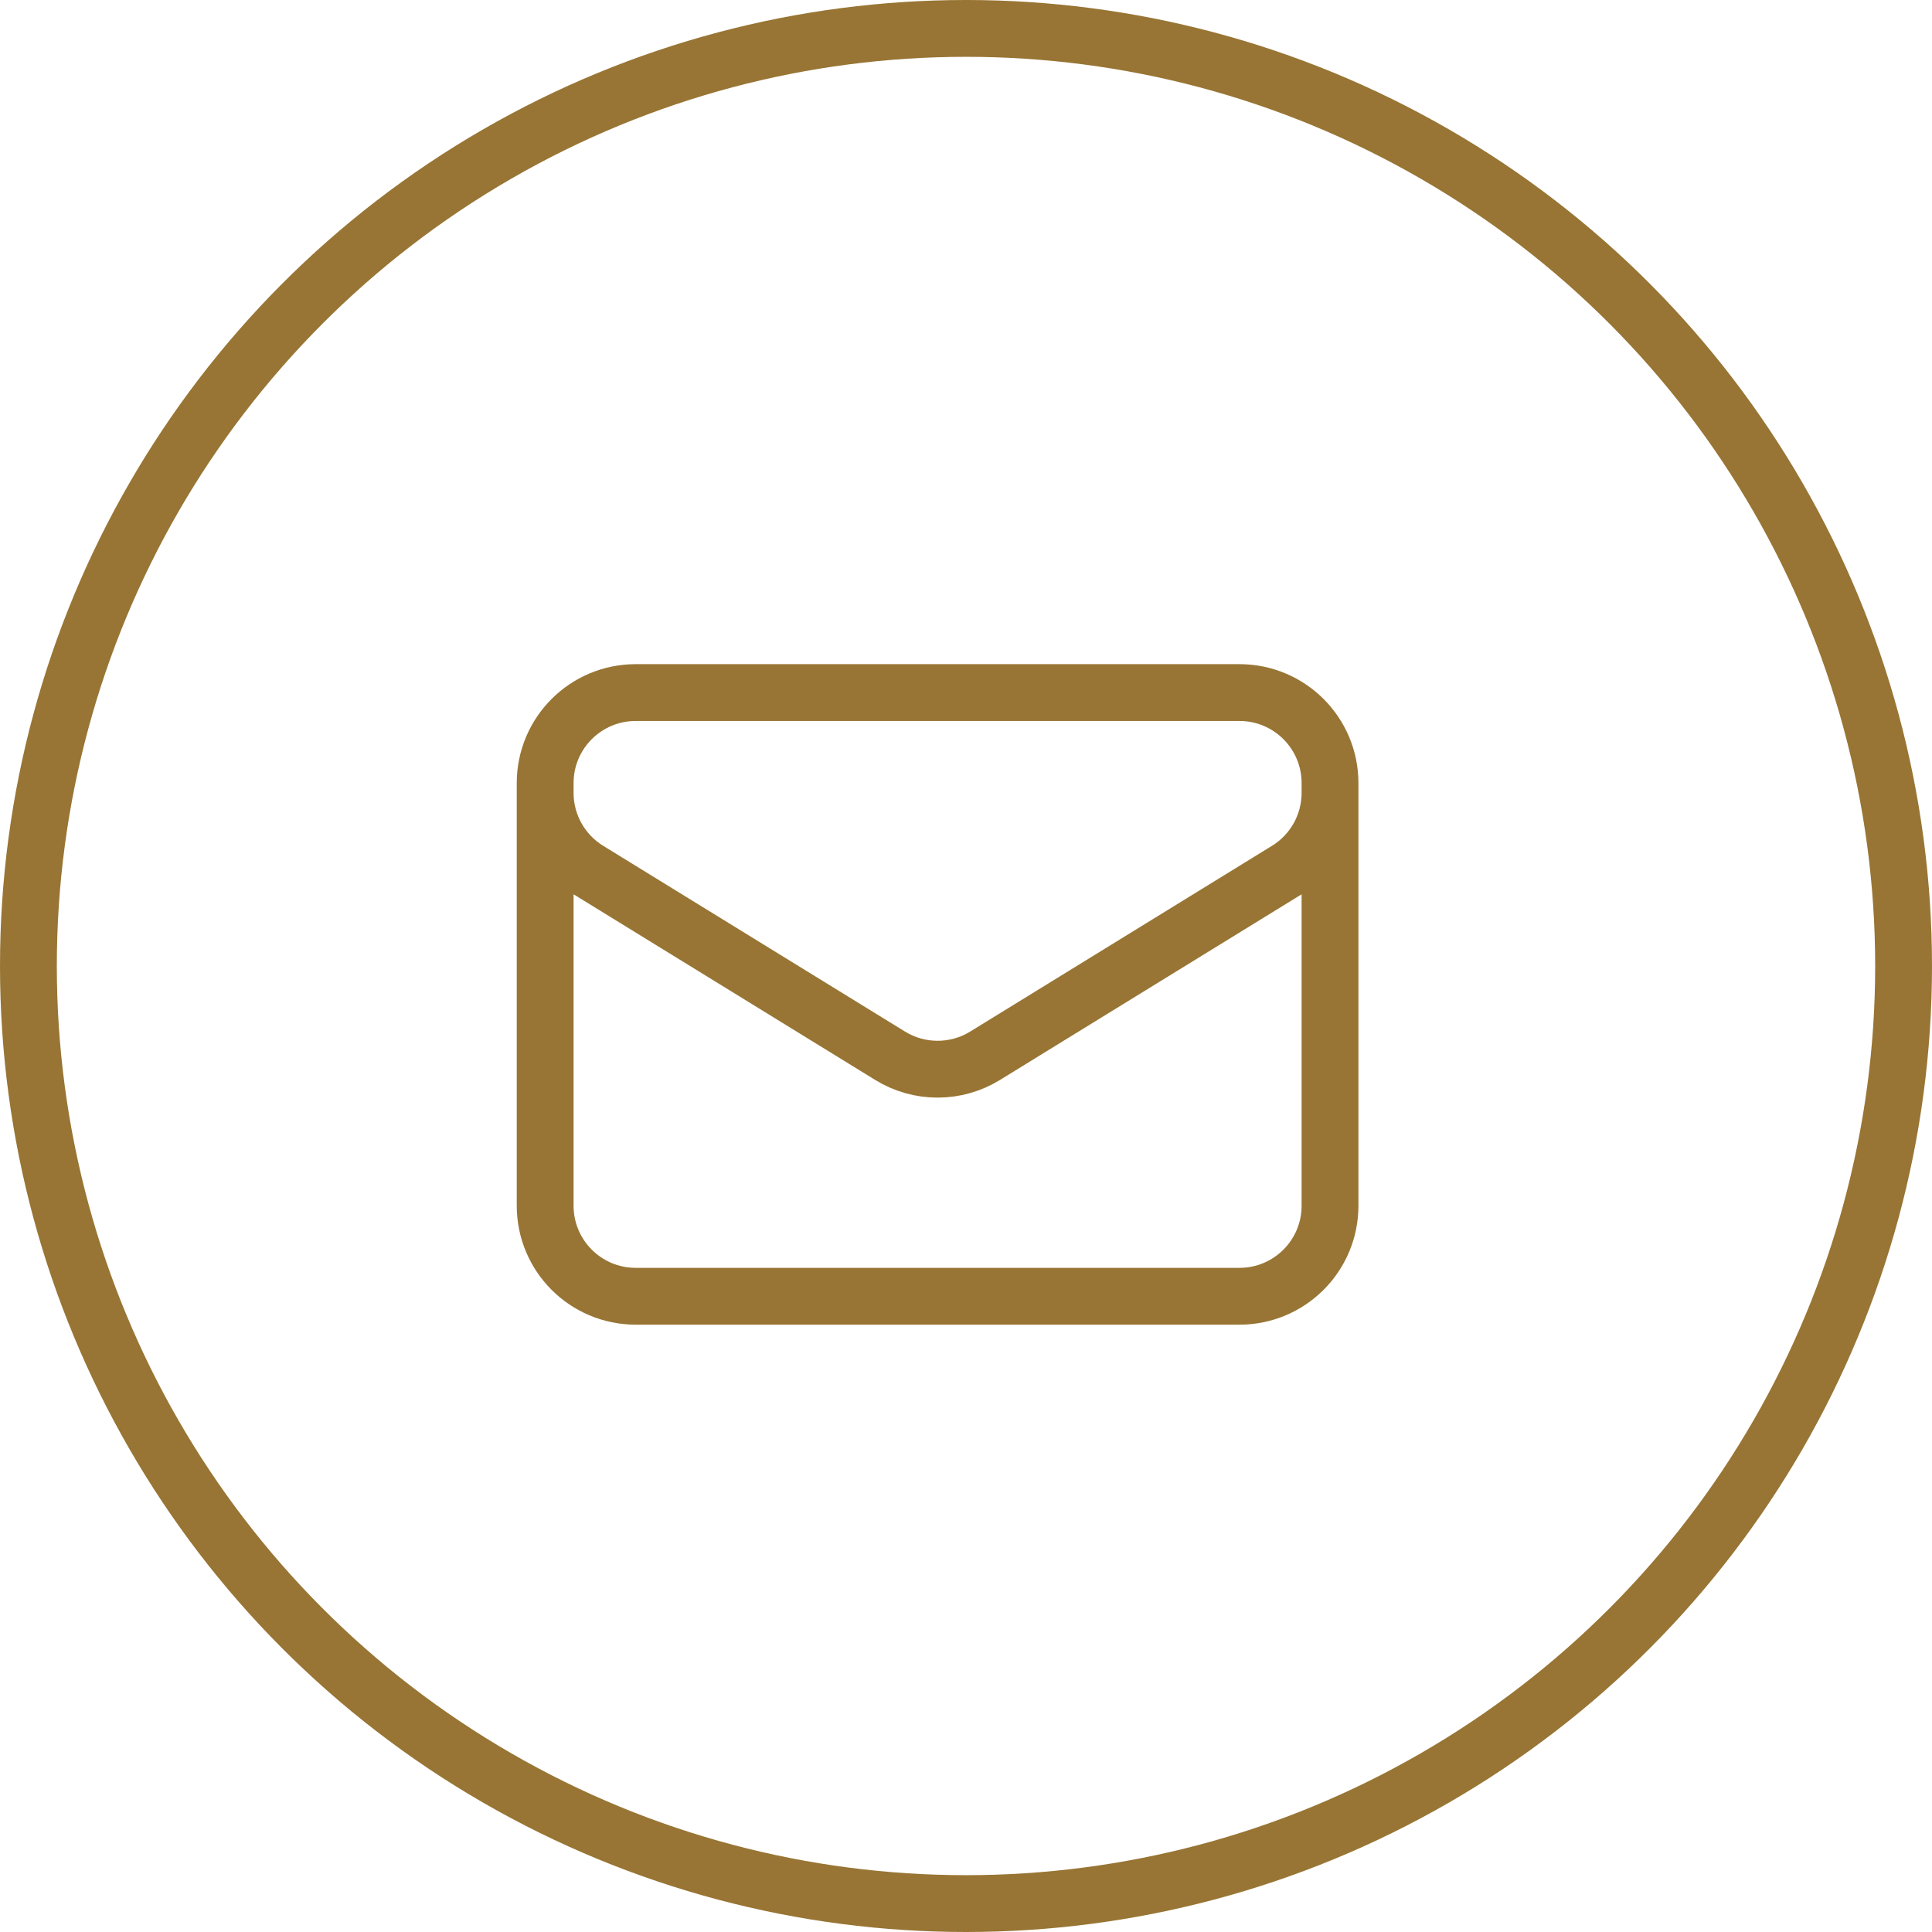
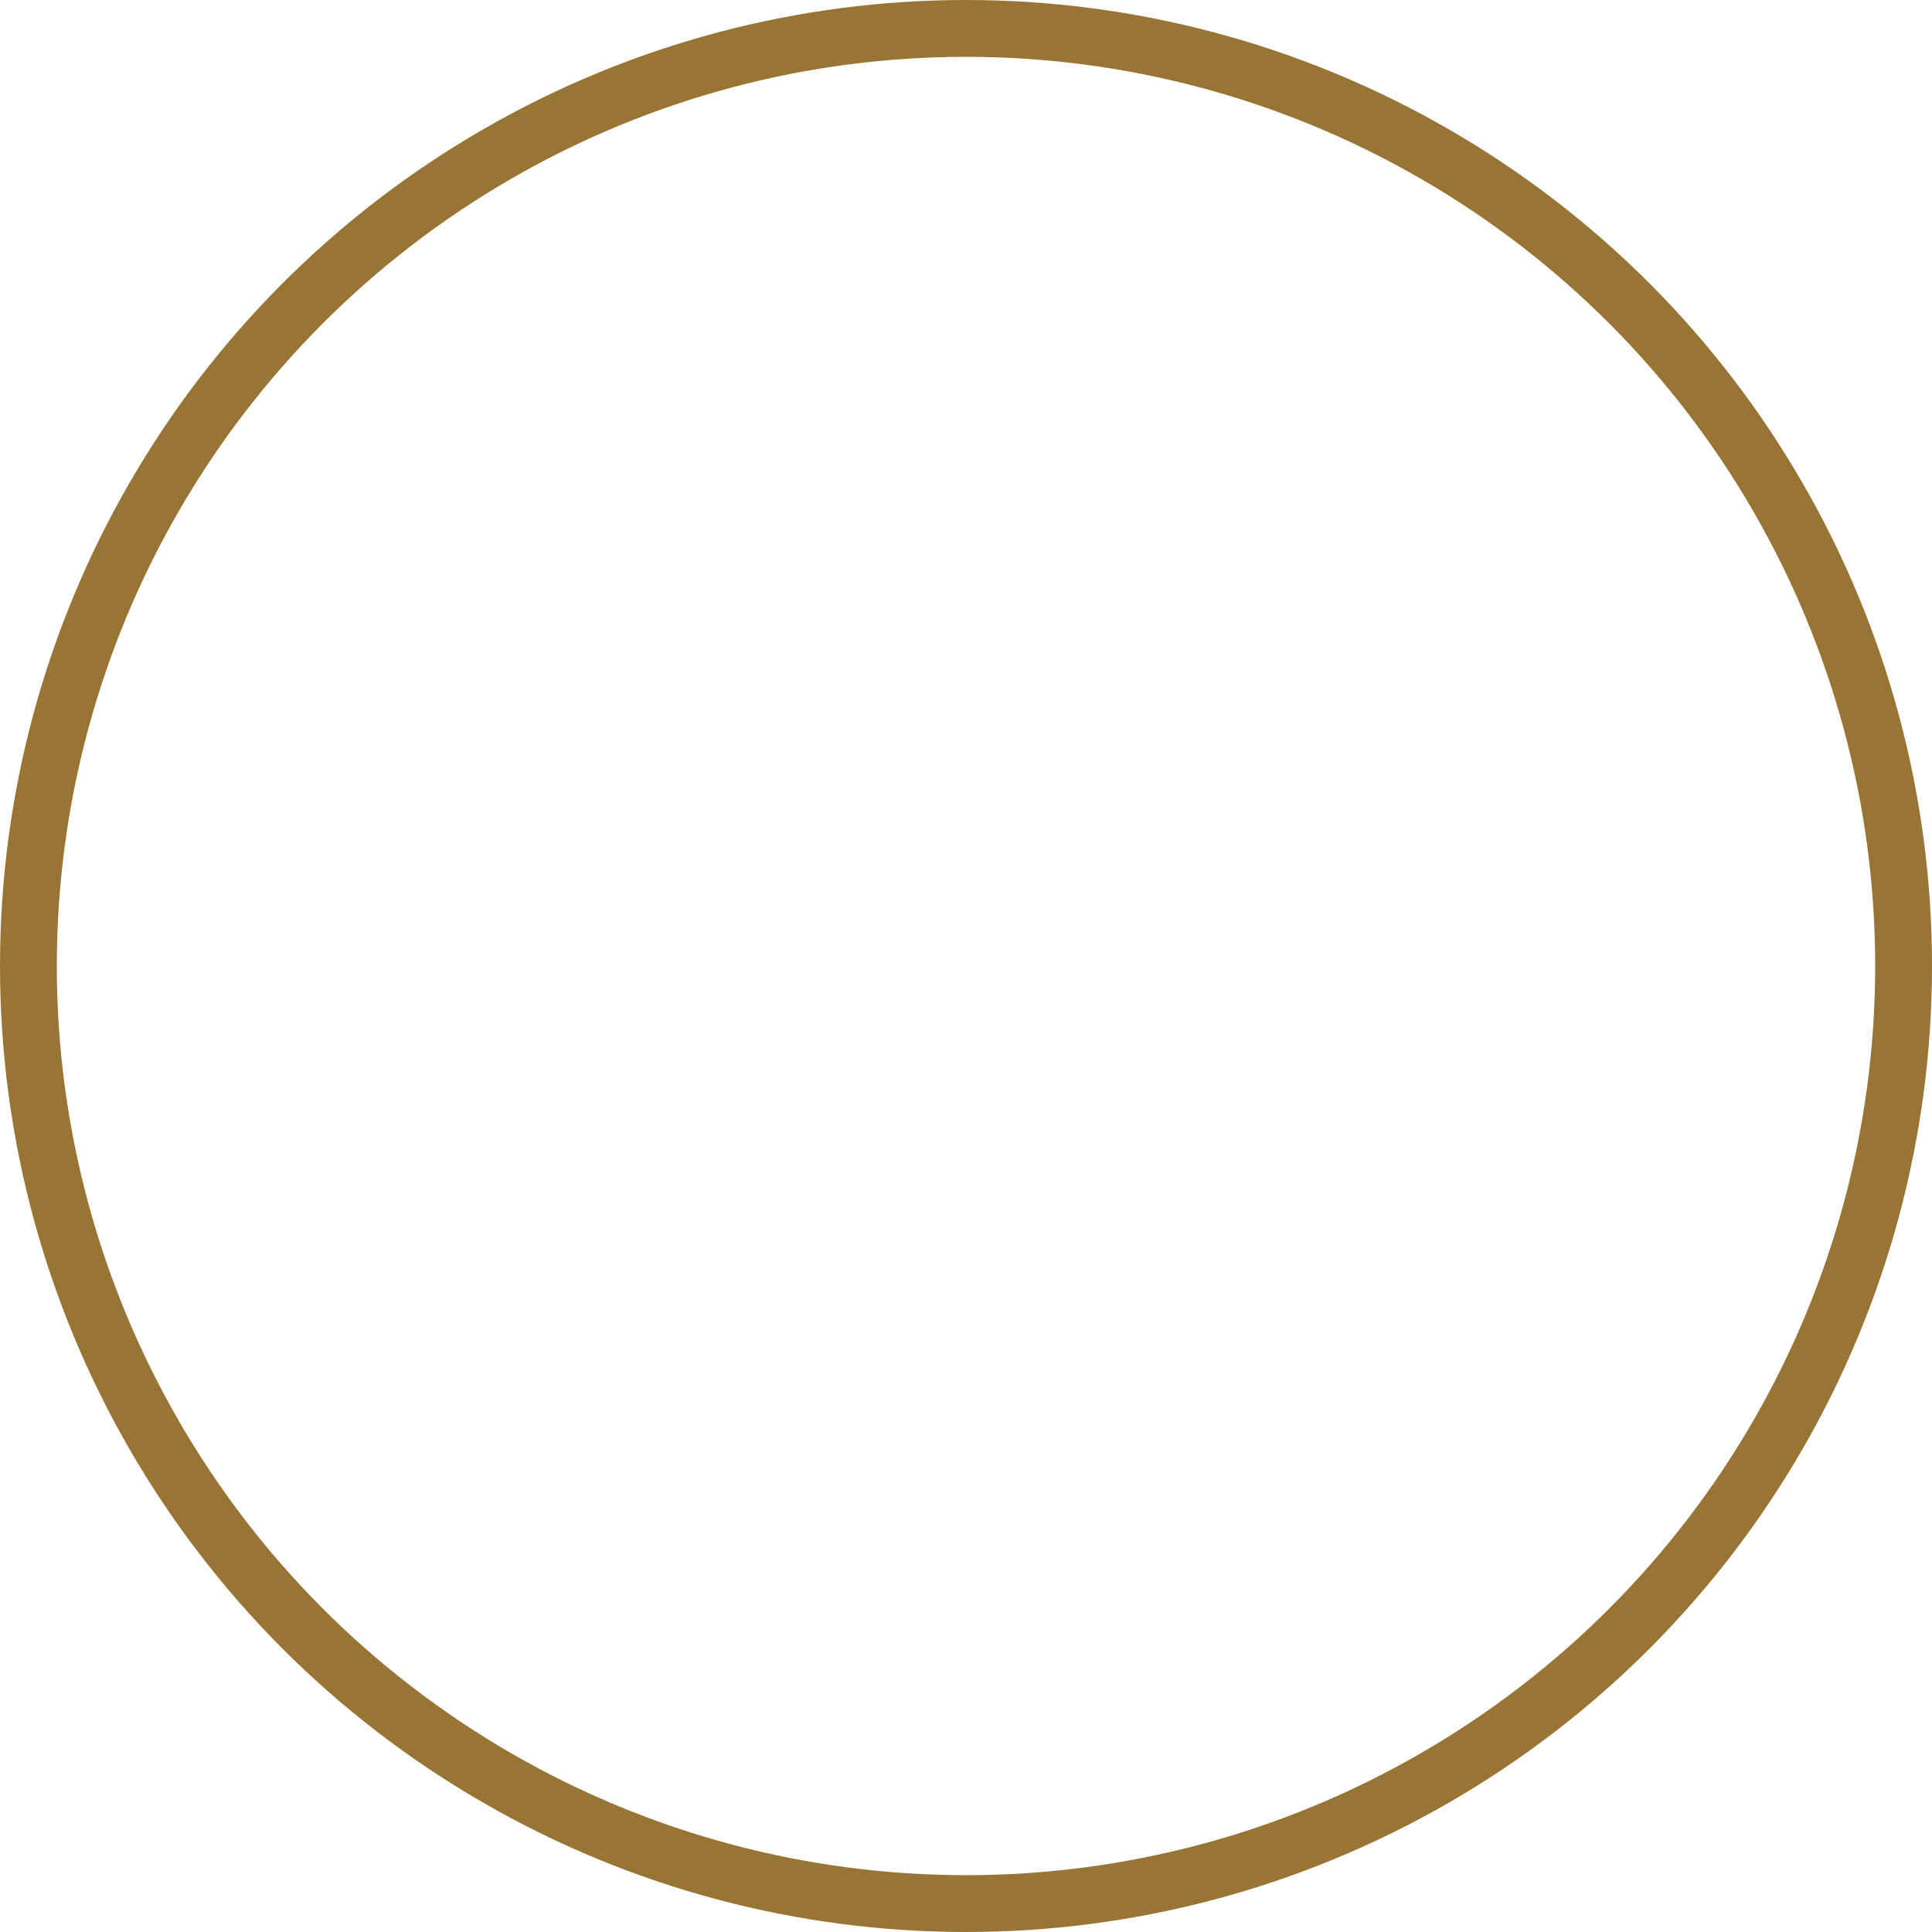
<svg xmlns="http://www.w3.org/2000/svg" width="34" height="34" viewBox="0 0 34 34" fill="none">
  <circle cx="17" cy="17" r="16.5" stroke="#987534" />
-   <path d="M23.406 13.781V21.219C23.406 22.099 22.693 22.812 21.812 22.812H11.188C10.307 22.812 9.594 22.099 9.594 21.219V13.781M23.406 13.781C23.406 12.901 22.693 12.188 21.812 12.188H11.188C10.307 12.188 9.594 12.901 9.594 13.781M23.406 13.781V13.953C23.406 14.507 23.119 15.02 22.648 15.31L17.335 18.58C16.823 18.895 16.177 18.895 15.665 18.58L10.352 15.31C9.881 15.02 9.594 14.507 9.594 13.953V13.781" stroke="#987534" stroke-linecap="round" stroke-linejoin="round" />
</svg>